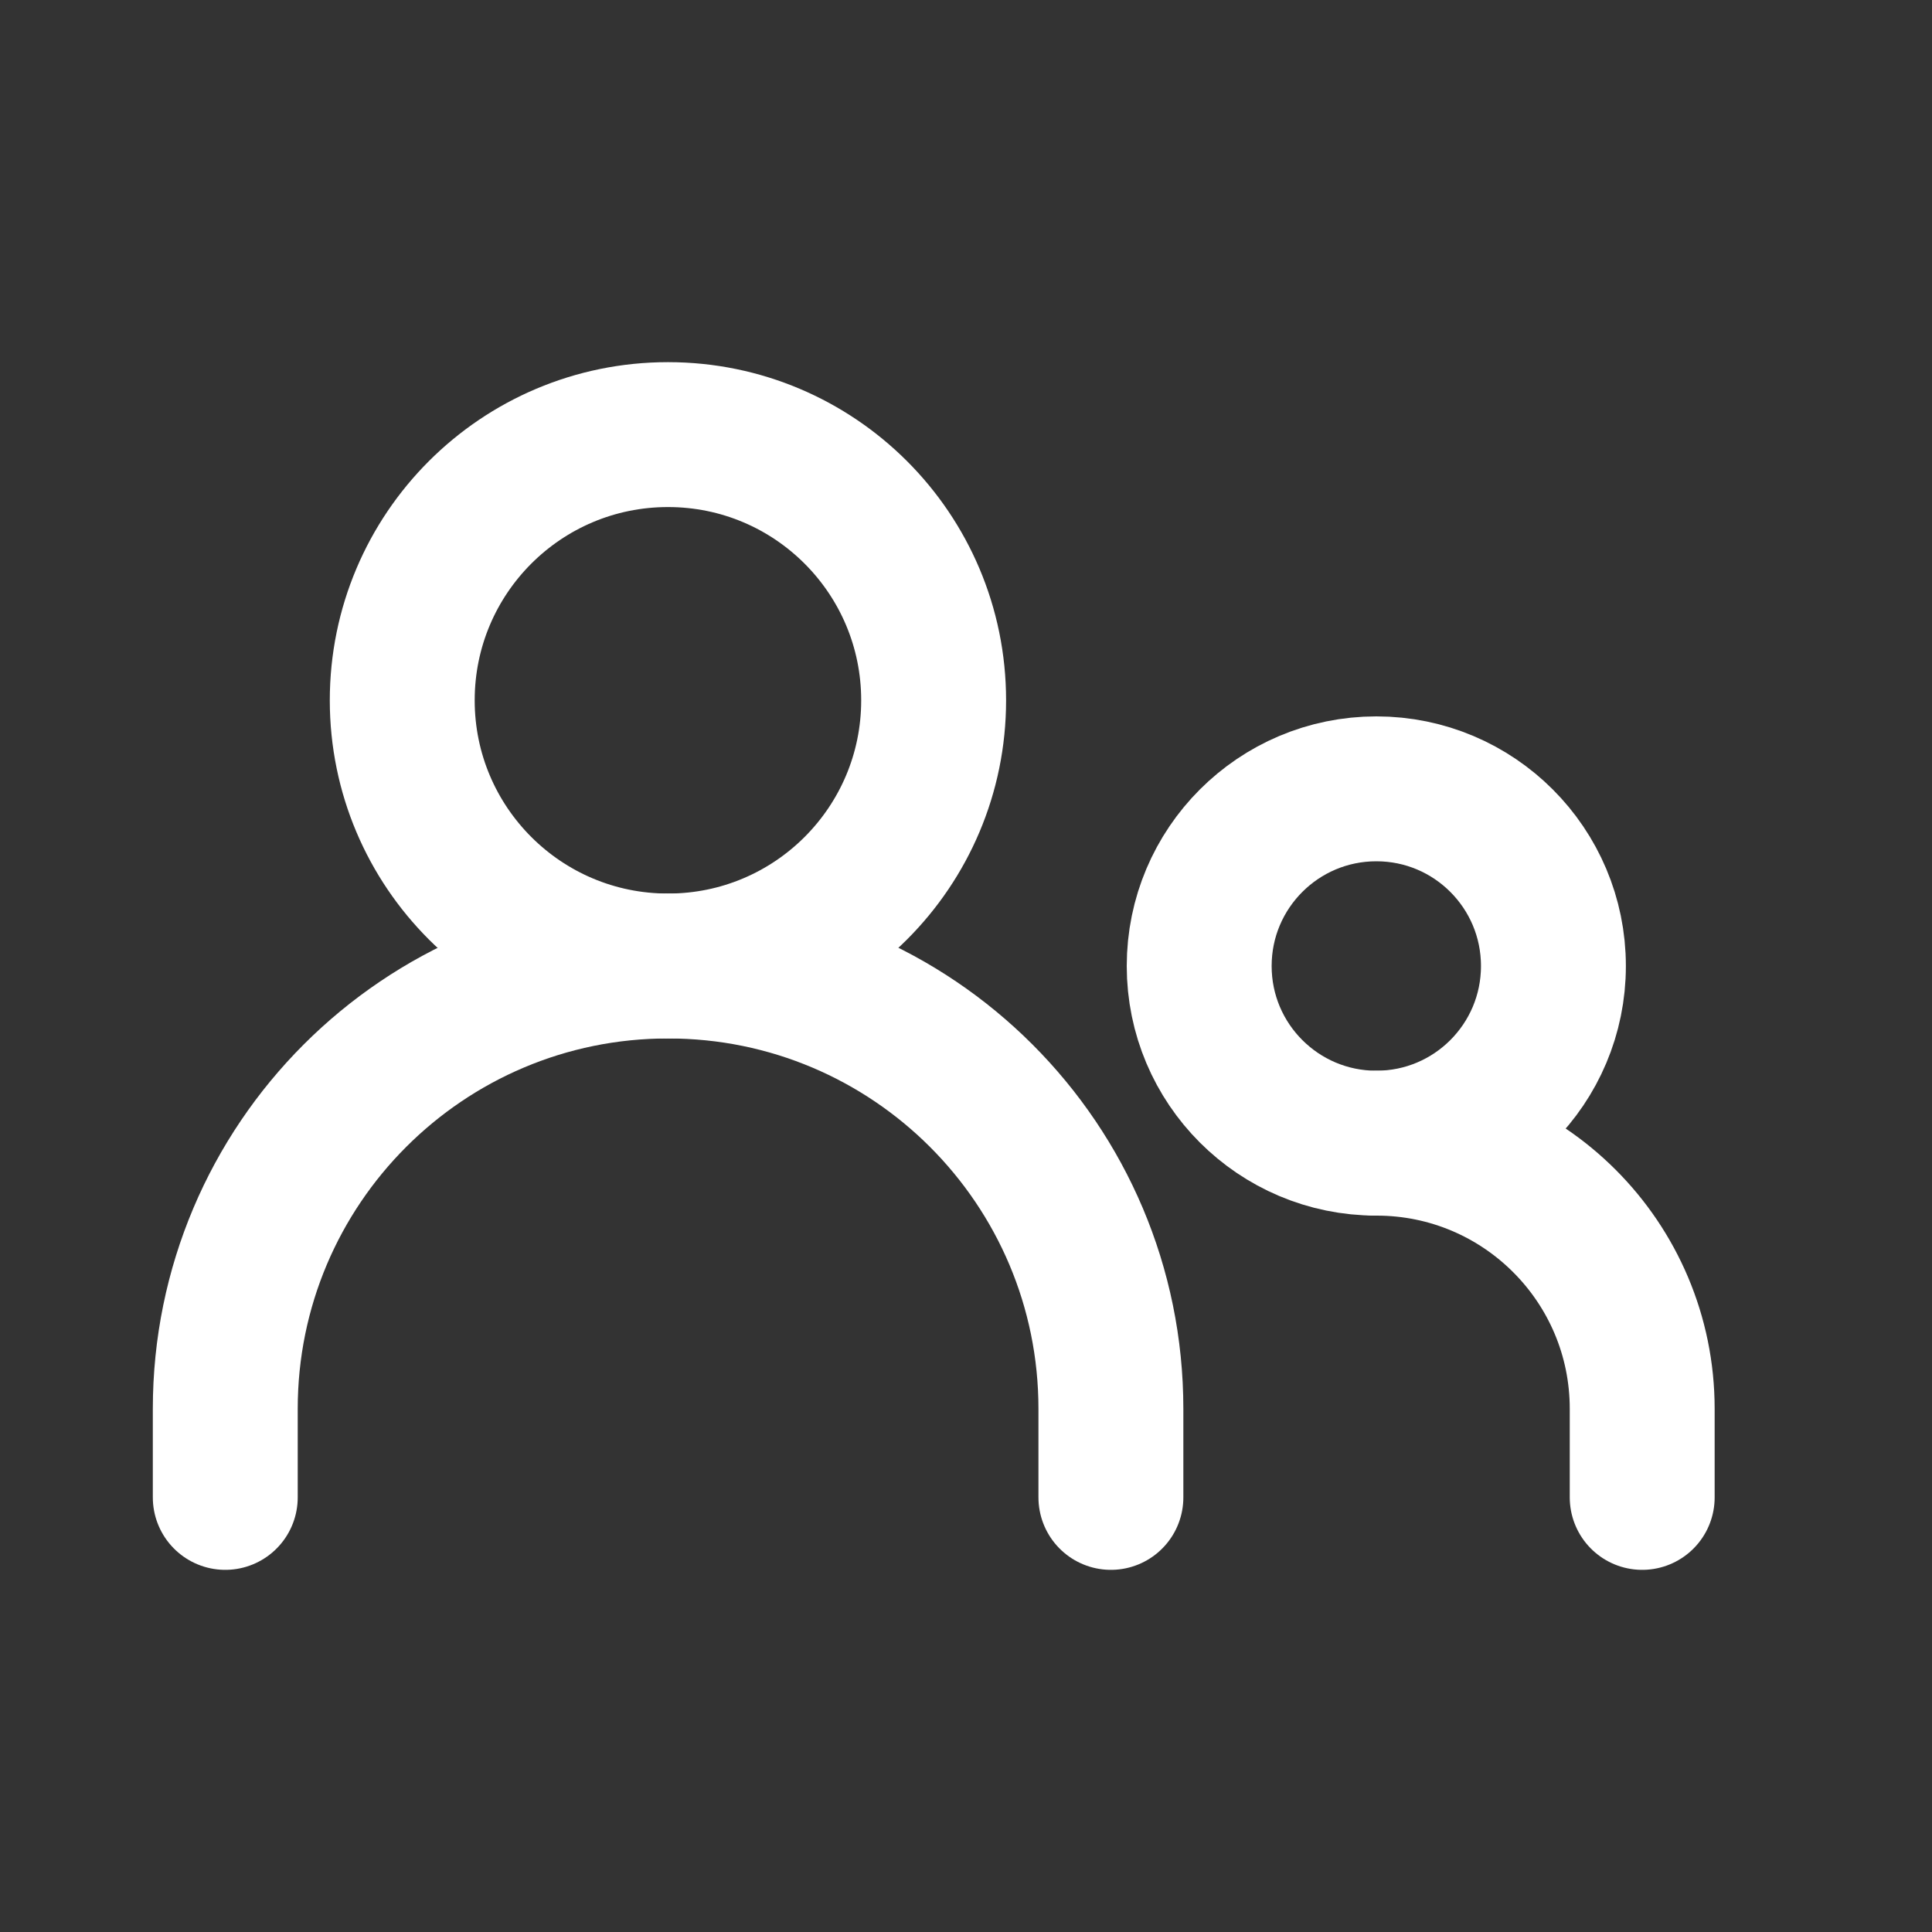
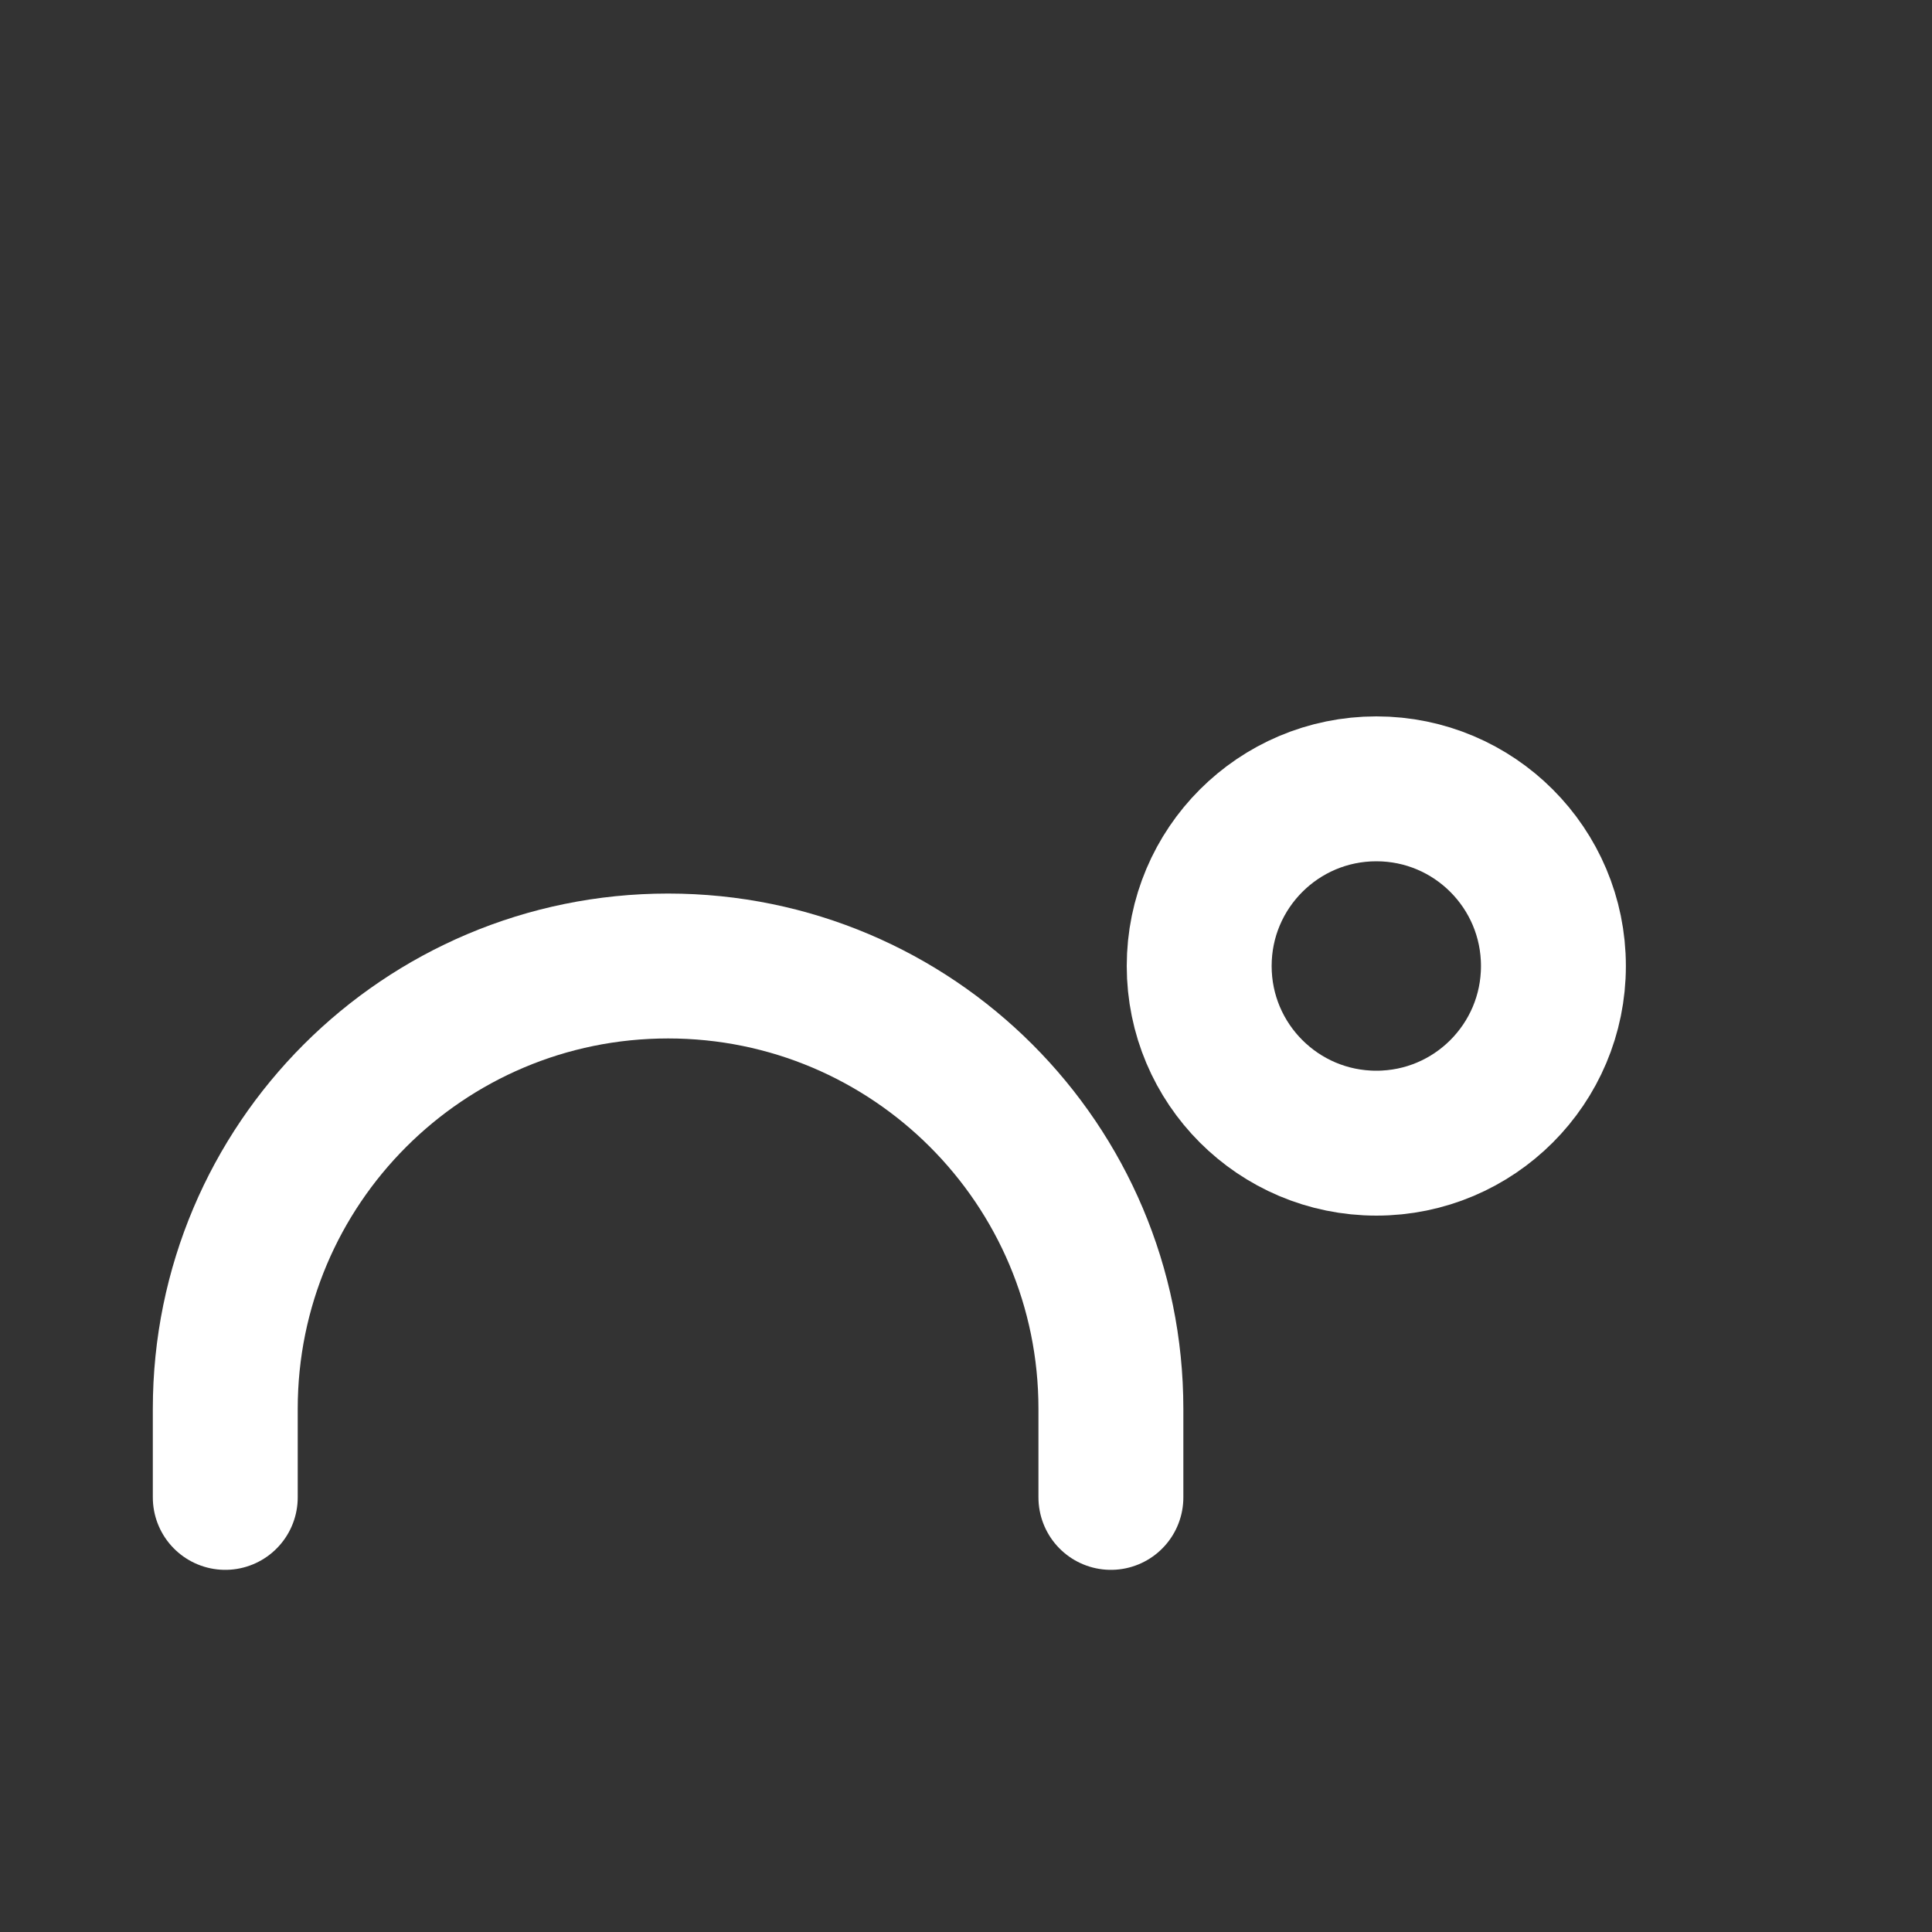
<svg xmlns="http://www.w3.org/2000/svg" width="20" height="20" viewBox="0 0 20 20" fill="none">
  <rect x="0" y="0" width="20" height="20" fill="#333333" stroke="none" />
  <path d="M2.332 15.501V14.584C2.332 12.052 4.384 10 6.916 10C9.448 10 11.5 12.052 11.5 14.584V15.501" stroke="white" stroke-width="1.5" stroke-linecap="round" stroke-linejoin="round" />
-   <path d="M17 15.501V14.584C17 13.065 15.769 11.834 14.25 11.834" stroke="white" stroke-width="1.5" stroke-linecap="round" stroke-linejoin="round" />
-   <path d="M6.915 10C8.434 10 9.665 8.769 9.665 7.25C9.665 5.73 8.434 4.499 6.915 4.499C5.395 4.499 4.164 5.73 4.164 7.25C4.164 8.769 5.395 10 6.915 10Z" stroke="white" stroke-width="1.5" stroke-linecap="round" stroke-linejoin="round" />
  <path d="M14.248 11.834C15.261 11.834 16.081 11.013 16.081 10C16.081 8.987 15.261 8.166 14.248 8.166C13.235 8.166 12.414 8.987 12.414 10C12.414 11.013 13.235 11.834 14.248 11.834Z" stroke="white" stroke-width="1.5" stroke-linecap="round" stroke-linejoin="round" />
</svg>